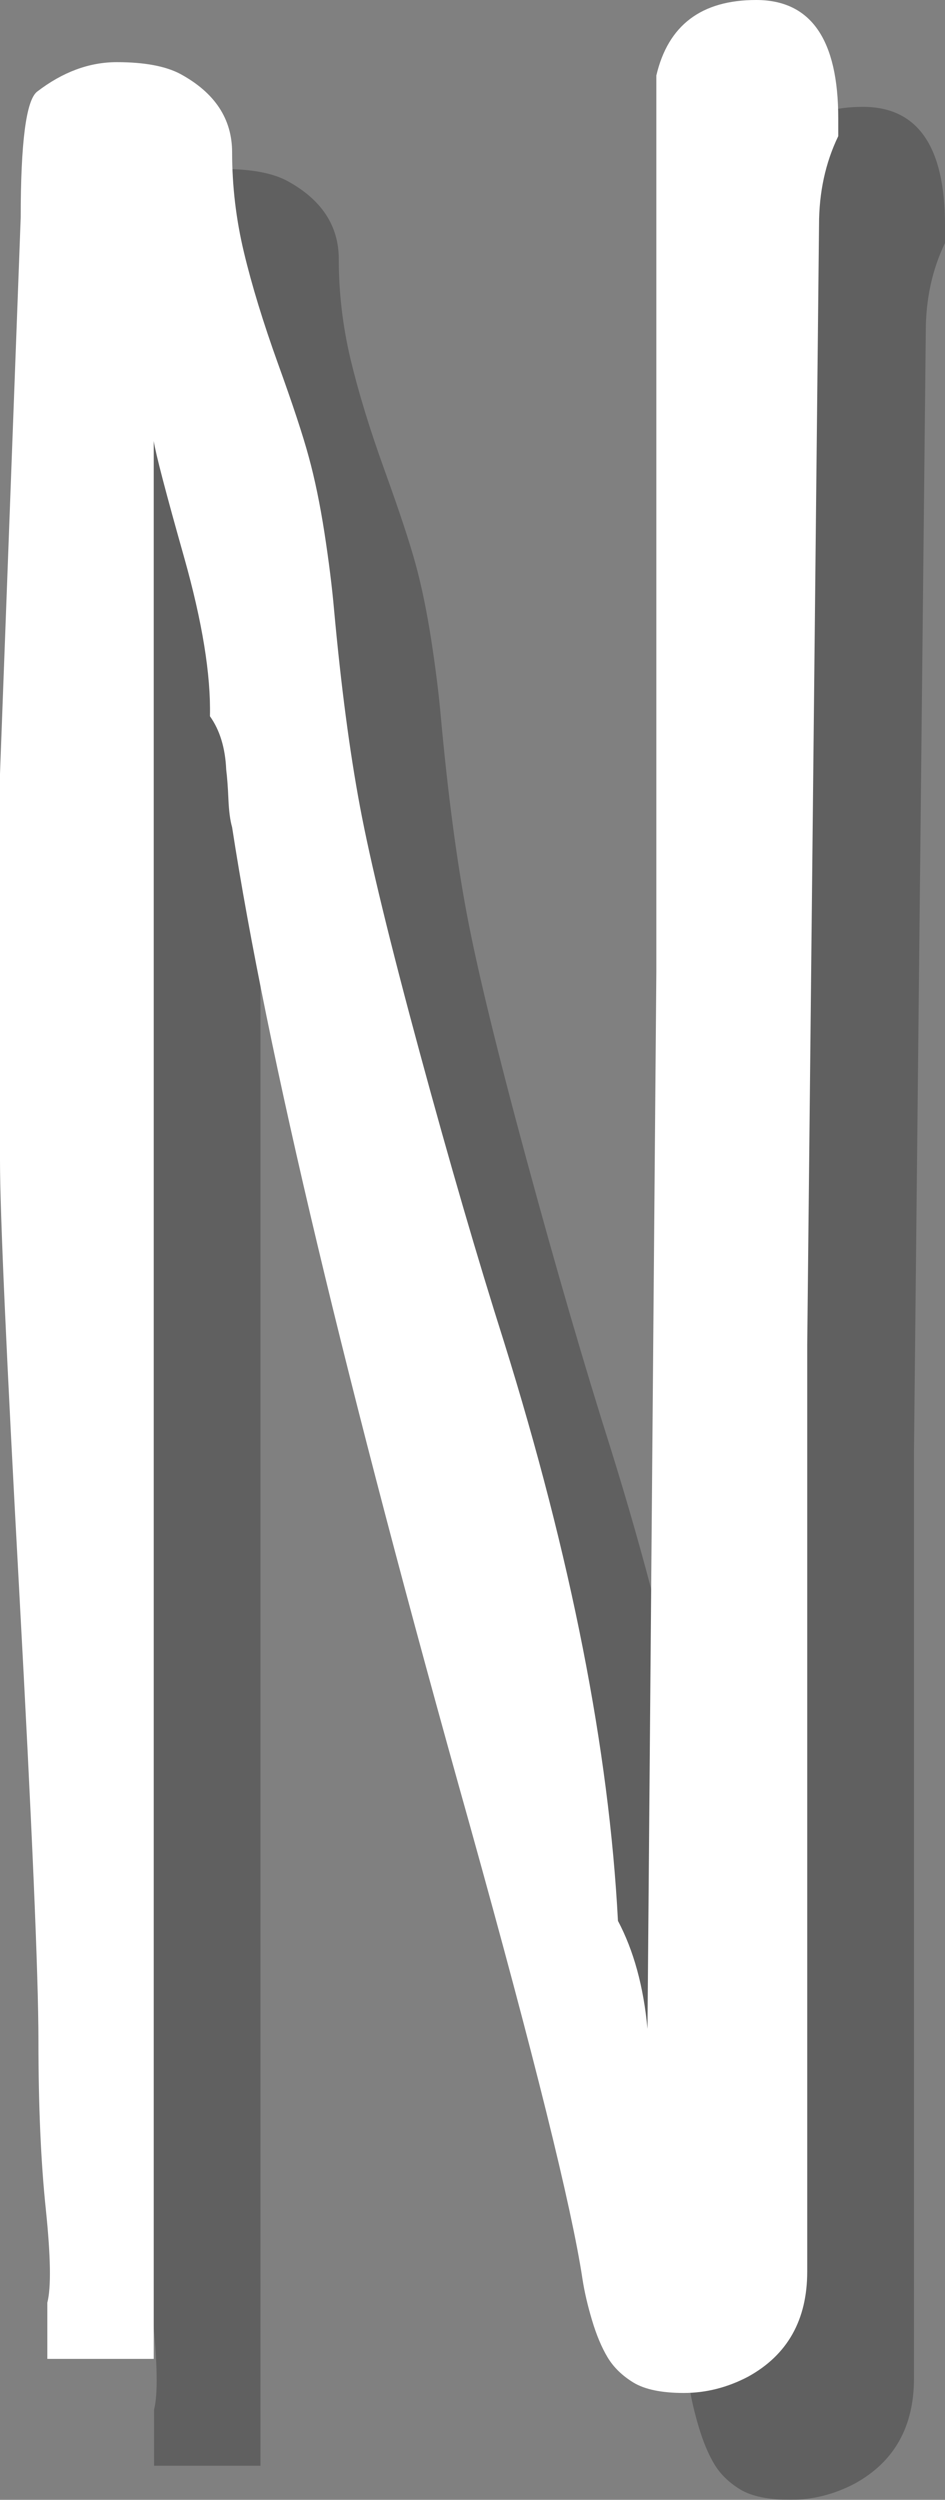
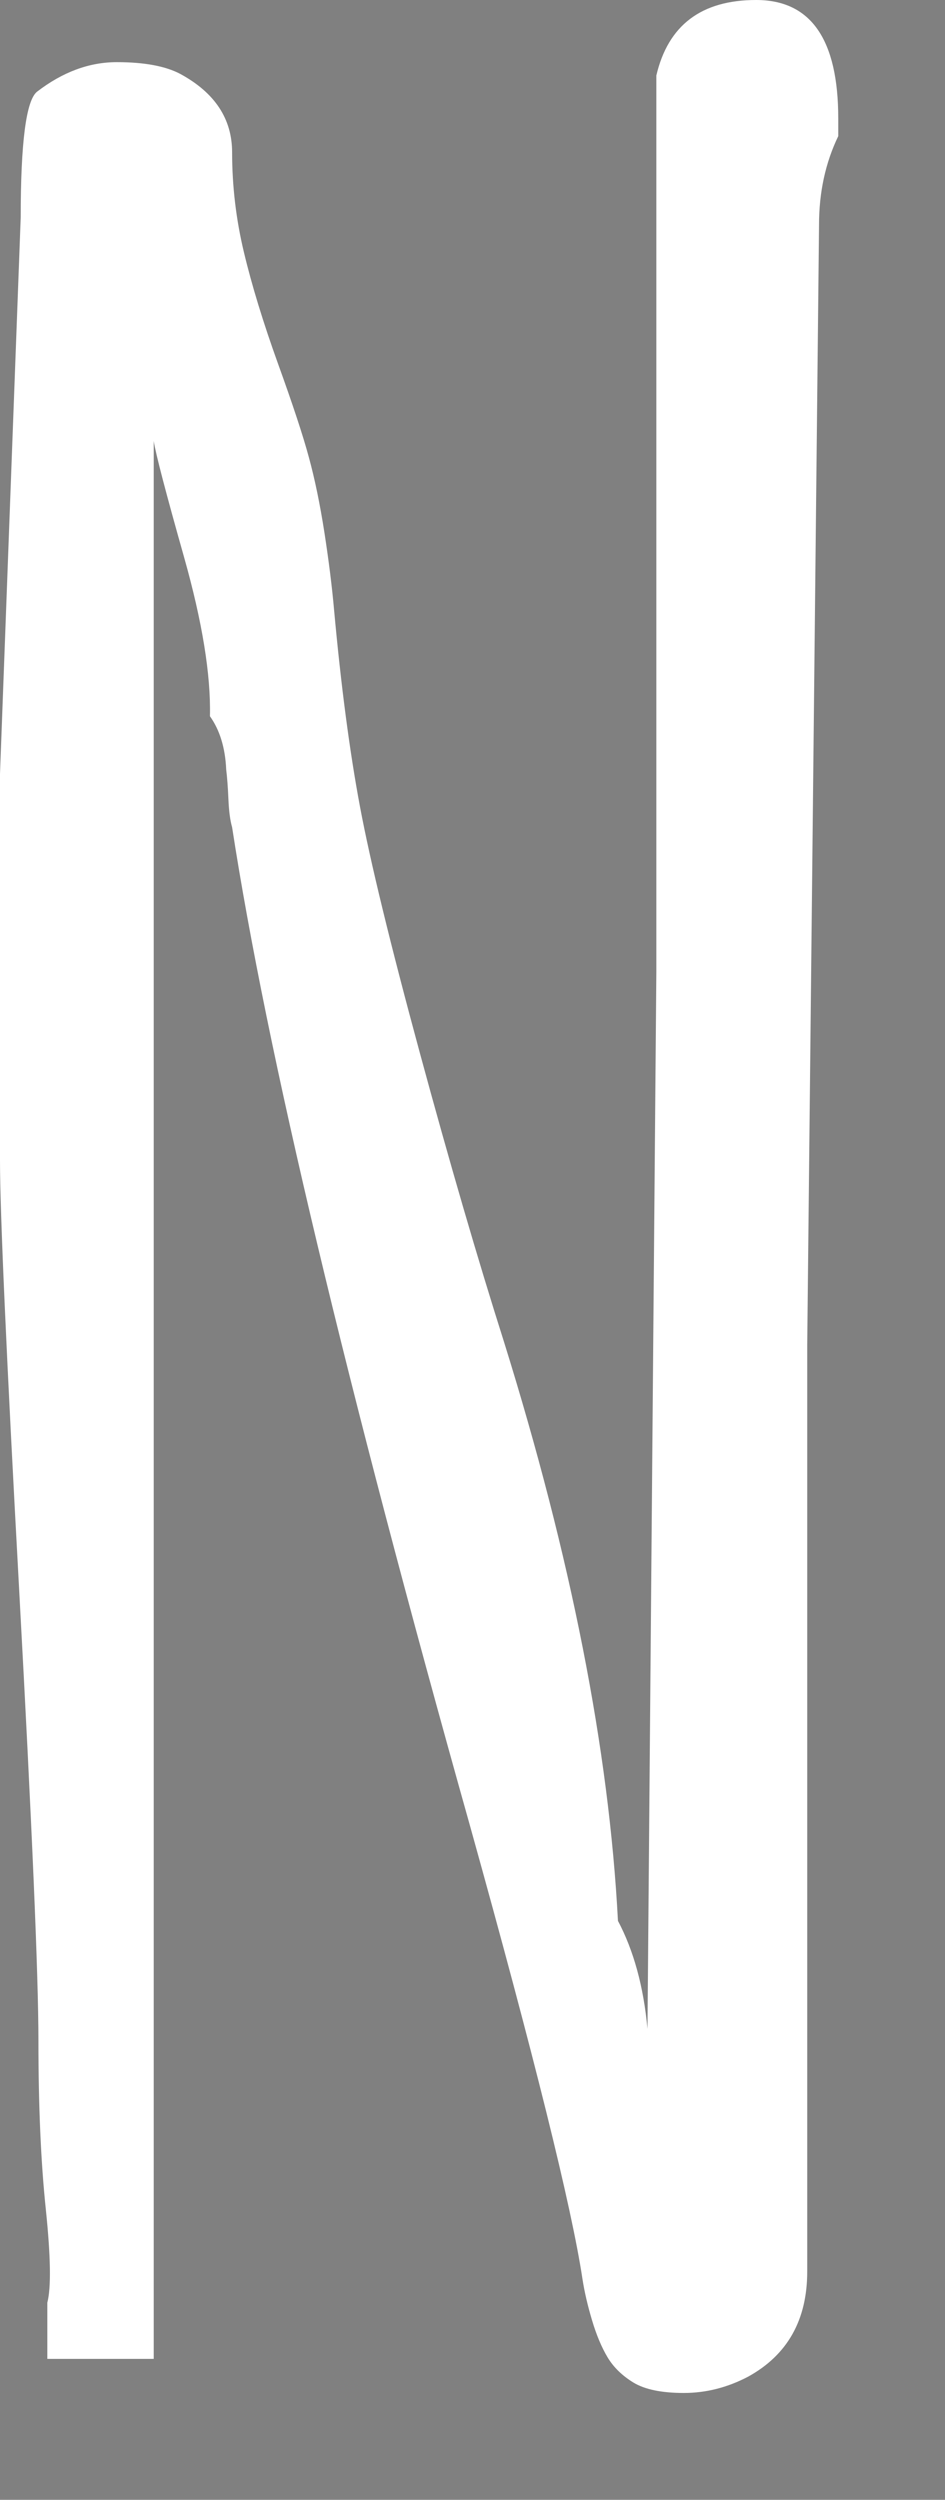
<svg xmlns="http://www.w3.org/2000/svg" version="1.1" id="Layer_1" x="0px" y="0px" width="26.557px" height="70.18px" viewBox="0 0 26.557 70.18" enable-background="new 0 0 26.557 70.18" xml:space="preserve">
  <rect x="0" y="0" width="26.557" height="70.18" fill="#808080" stroke="none" />
  <g>
    <g opacity="0.25">
-       <path d="M26.557,6.822V6.324C26.557,4.108,25.788,3,24.25,3s-2.473,0.706-2.805,2.119v25.177l-0.249,29.663    c-0.11-1.189-0.389-2.202-0.83-3.033c-0.25-4.791-1.316-10.206-3.199-16.243c-0.748-2.354-1.537-5.062-2.368-8.122    c-0.831-3.061-1.392-5.366-1.683-6.917c-0.291-1.552-0.533-3.393-0.728-5.525c-0.056-0.637-0.146-1.357-0.27-2.161    c-0.125-0.803-0.271-1.509-0.438-2.119c-0.166-0.608-0.457-1.487-0.873-2.638c-0.416-1.149-0.733-2.188-0.956-3.116    c-0.22-0.928-0.33-1.862-0.33-2.805S9.038,5.604,8.069,5.077C7.653,4.856,7.057,4.745,6.282,4.745    c-0.776,0-1.523,0.277-2.243,0.831c-0.306,0.25-0.457,1.427-0.457,3.531L3,24.728v10.843c0,1.469,0.18,5.499,0.54,12.09    c0.359,6.592,0.54,10.802,0.54,12.63s0.068,3.407,0.208,4.736c0.138,1.329,0.151,2.202,0.042,2.617v1.579h2.99V15.38    c0.056,0.36,0.34,1.448,0.853,3.262c0.512,1.813,0.754,3.303,0.727,4.466c0.277,0.388,0.43,0.887,0.457,1.496    c0.027,0.222,0.048,0.499,0.062,0.831c0.014,0.332,0.048,0.596,0.104,0.789c0.97,6.287,3.199,15.636,6.688,28.043    c1.8,6.453,2.853,10.69,3.158,12.713c0.055,0.359,0.146,0.748,0.27,1.163s0.271,0.762,0.437,1.039    c0.167,0.276,0.407,0.512,0.727,0.707c0.318,0.192,0.79,0.291,1.413,0.291s1.226-0.152,1.807-0.457    c1.107-0.609,1.662-1.593,1.662-2.95V40.765l0.332-31.45C26.016,8.401,26.196,7.57,26.557,6.822L26.557,6.822z" />
-     </g>
+       </g>
    <g>
      <path fill="#FFFFFF" d="M23.557,3.822V3.324C23.557,1.108,22.788,0,21.25,0s-2.473,0.706-2.805,2.119v25.177l-0.249,29.663    c-0.11-1.189-0.389-2.202-0.83-3.033c-0.25-4.791-1.316-10.206-3.199-16.243c-0.748-2.354-1.537-5.062-2.368-8.122    c-0.831-3.061-1.392-5.366-1.683-6.917c-0.291-1.552-0.533-3.393-0.728-5.525c-0.056-0.637-0.146-1.357-0.27-2.161    c-0.125-0.803-0.271-1.509-0.438-2.119C8.516,12.229,8.225,11.35,7.809,10.2C7.395,9.05,7.077,8.012,6.855,7.083    C6.633,6.156,6.523,5.221,6.523,4.279S6.038,2.604,5.069,2.077C4.653,1.856,4.057,1.745,3.282,1.745    c-0.776,0-1.523,0.277-2.243,0.831c-0.306,0.25-0.457,1.427-0.457,3.531L0,21.728v10.843c0,1.469,0.18,5.499,0.54,12.09    c0.359,6.592,0.54,10.802,0.54,12.63s0.068,3.407,0.208,4.736c0.138,1.329,0.151,2.202,0.042,2.617v1.579h2.99V12.38    c0.056,0.36,0.34,1.448,0.853,3.262c0.512,1.813,0.754,3.303,0.727,4.466c0.277,0.388,0.43,0.887,0.457,1.496    c0.027,0.222,0.048,0.499,0.062,0.831c0.014,0.332,0.048,0.596,0.104,0.789c0.97,6.287,3.199,15.636,6.688,28.043    c1.8,6.453,2.853,10.69,3.158,12.713c0.055,0.359,0.146,0.748,0.27,1.163s0.271,0.762,0.437,1.039    c0.167,0.276,0.407,0.512,0.727,0.707c0.318,0.192,0.79,0.291,1.413,0.291s1.226-0.152,1.807-0.457    c1.107-0.609,1.662-1.593,1.662-2.95V37.765l0.332-31.45C23.016,5.401,23.196,4.57,23.557,3.822L23.557,3.822z" />
    </g>
  </g>
</svg>